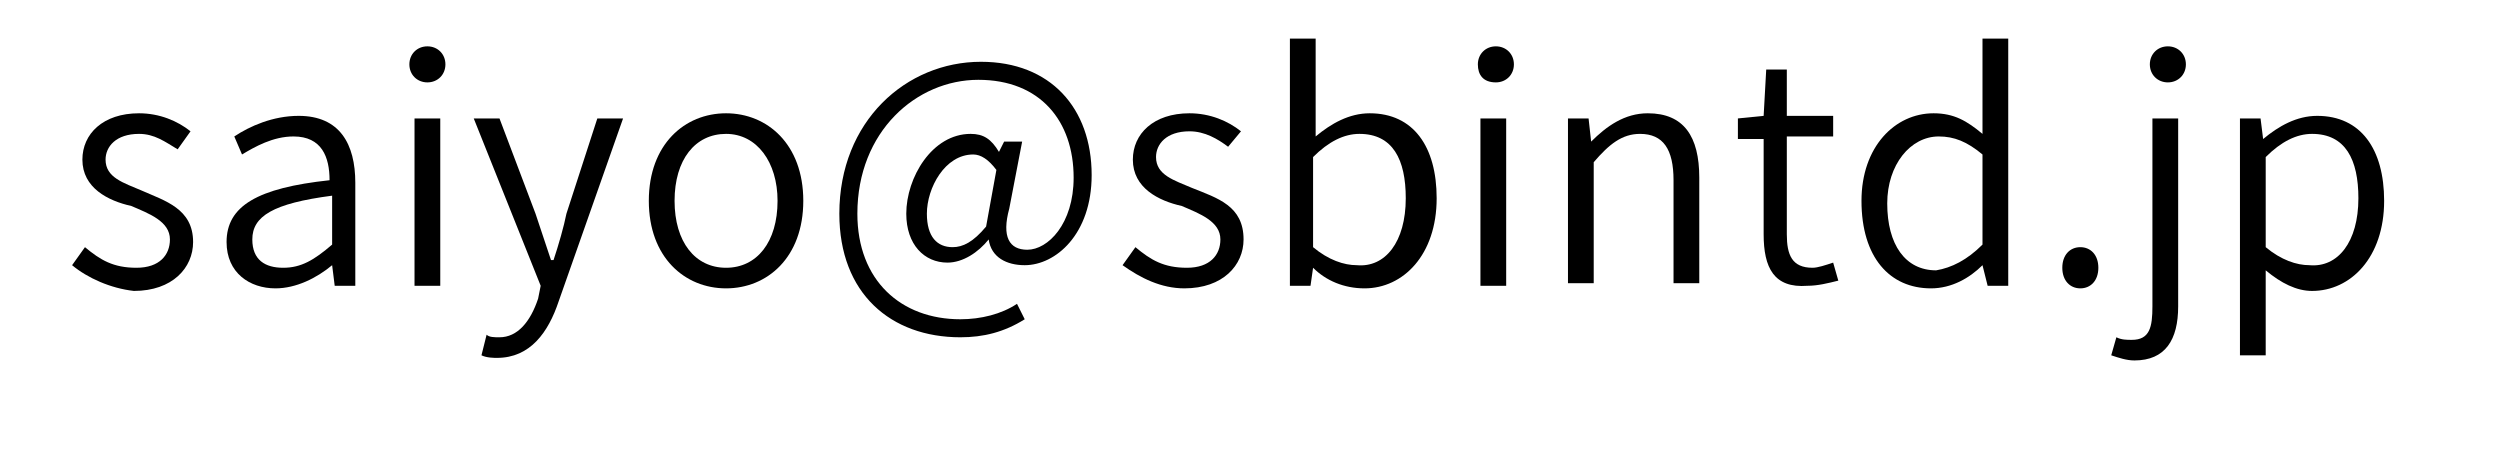
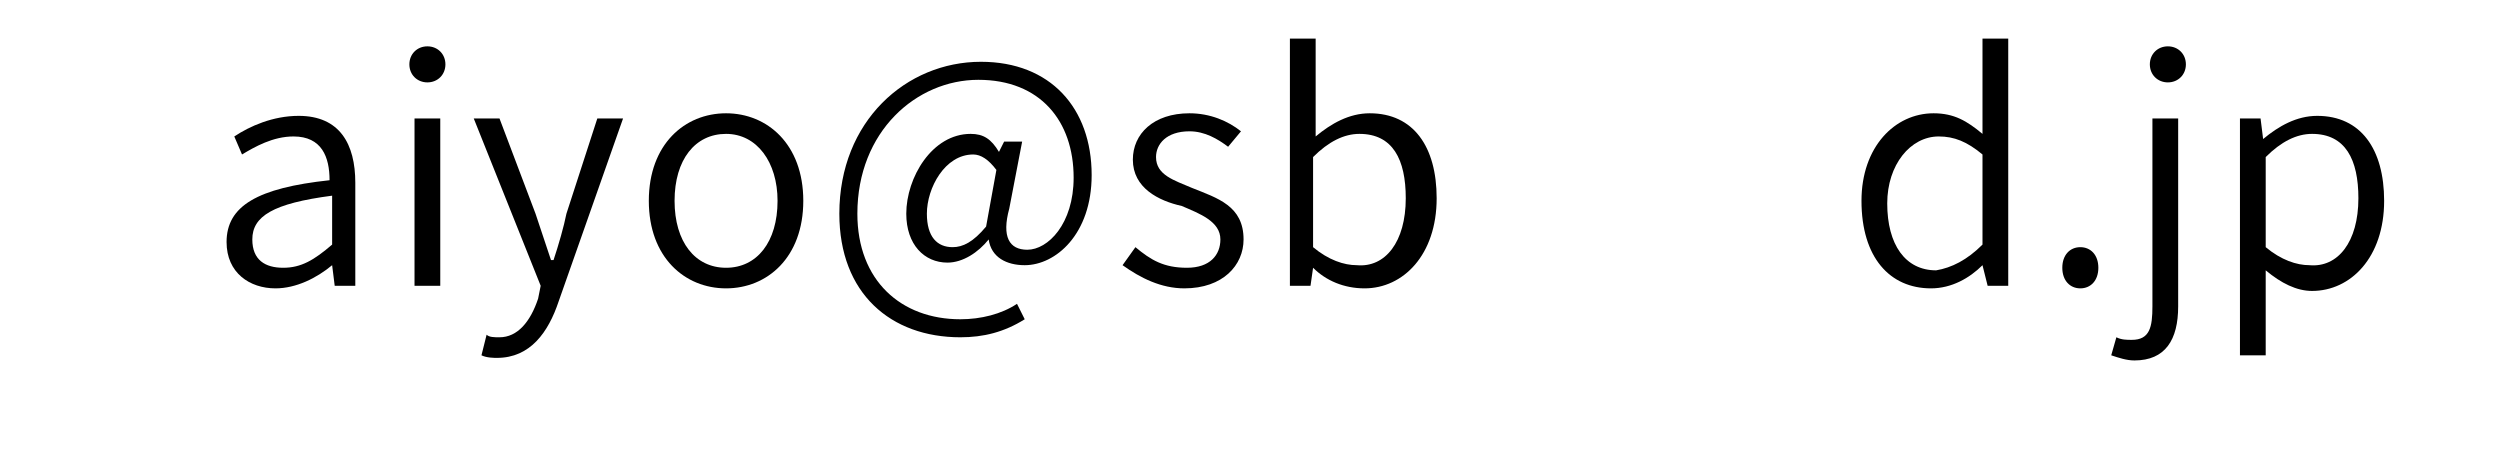
<svg xmlns="http://www.w3.org/2000/svg" version="1.1" id="_イヤー_1" x="0px" y="0px" viewBox="0 0 97.1 18.3" style="enable-background:new 0 0 97.1 18.3;" xml:space="preserve">
-   <path d="M2.8,10.3l0.5-0.7c0.6,0.5,1.1,0.8,2,0.8c0.9,0,1.3-0.5,1.3-1.1c0-0.7-0.8-1-1.5-1.3C4.2,7.8,3.2,7.3,3.2,6.2  c0-1,0.8-1.8,2.2-1.8c0.8,0,1.5,0.3,2,0.7L6.9,5.8C6.4,5.5,6,5.2,5.4,5.2c-0.9,0-1.3,0.5-1.3,1c0,0.7,0.7,0.9,1.4,1.2  c0.9,0.4,2,0.7,2,2c0,1-0.8,1.9-2.3,1.9C4.3,11.2,3.4,10.8,2.8,10.3L2.8,10.3z" />
  <path d="M8.8,9.4c0-1.4,1.2-2.1,4-2.4c0-0.9-0.3-1.7-1.4-1.7c-0.8,0-1.5,0.4-2,0.7L9.1,5.3c0.6-0.4,1.5-0.8,2.5-0.8  c1.6,0,2.2,1.1,2.2,2.6v4H13l-0.1-0.8h0c-0.6,0.5-1.4,0.9-2.2,0.9C9.7,11.2,8.8,10.6,8.8,9.4L8.8,9.4z M12.9,9.5V7.6  c-2.3,0.3-3.1,0.8-3.1,1.7c0,0.8,0.5,1.1,1.2,1.1S12.2,10.1,12.9,9.5L12.9,9.5z" />
  <path d="M15.9,2.5c0-0.4,0.3-0.7,0.7-0.7c0.4,0,0.7,0.3,0.7,0.7c0,0.4-0.3,0.7-0.7,0.7C16.2,3.2,15.9,2.9,15.9,2.5z M16.1,4.6h1v6.5  h-1V4.6z" />
  <path d="M18.7,13.8l0.2-0.8c0.1,0.1,0.3,0.1,0.5,0.1c0.7,0,1.2-0.6,1.5-1.5l0.1-0.5l-2.6-6.5h1l1.4,3.7c0.2,0.6,0.4,1.2,0.6,1.8h0.1  c0.2-0.6,0.4-1.3,0.5-1.8l1.2-3.7h1l-2.5,7.1c-0.4,1.2-1.1,2.2-2.4,2.2C19.2,13.9,18.9,13.9,18.7,13.8L18.7,13.8z" />
  <path d="M25.2,7.8c0-2.2,1.4-3.4,3-3.4s3,1.2,3,3.4s-1.4,3.4-3,3.4S25.2,10,25.2,7.8z M30.2,7.8c0-1.5-0.8-2.6-2-2.6s-2,1-2,2.6  s0.8,2.6,2,2.6S30.2,9.4,30.2,7.8z" />
  <path d="M32.6,8.3c0-3.6,2.6-5.9,5.5-5.9c2.7,0,4.3,1.8,4.3,4.4c0,2.3-1.4,3.5-2.6,3.5c-0.7,0-1.3-0.3-1.4-1h0  c-0.4,0.5-1,0.9-1.6,0.9c-0.9,0-1.6-0.7-1.6-1.9c0-1.4,1-3.1,2.5-3.1c0.5,0,0.8,0.2,1.1,0.7h0L39,5.5h0.7l-0.5,2.6  c-0.3,1.1,0,1.6,0.7,1.6c0.8,0,1.8-1,1.8-2.8c0-2.2-1.3-3.8-3.7-3.8s-4.7,2-4.7,5.2c0,2.6,1.7,4.1,4,4.1c0.8,0,1.6-0.2,2.2-0.6  l0.3,0.6c-0.8,0.5-1.6,0.7-2.5,0.7C34.6,13.1,32.6,11.4,32.6,8.3L32.6,8.3z M38.3,8.8l0.4-2.2C38.4,6.2,38.1,6,37.8,6  C36.7,6,36,7.3,36,8.3c0,0.9,0.4,1.3,1,1.3C37.4,9.6,37.8,9.4,38.3,8.8L38.3,8.8z" />
  <path d="M43.6,10.3l0.5-0.7c0.6,0.5,1.1,0.8,2,0.8c0.9,0,1.3-0.5,1.3-1.1c0-0.7-0.8-1-1.5-1.3C45,7.8,44,7.3,44,6.2  c0-1,0.8-1.8,2.2-1.8c0.8,0,1.5,0.3,2,0.7l-0.5,0.6c-0.4-0.3-0.9-0.6-1.5-0.6c-0.9,0-1.3,0.5-1.3,1c0,0.7,0.7,0.9,1.4,1.2  c1,0.4,2,0.7,2,2c0,1-0.8,1.9-2.3,1.9C45.1,11.2,44.3,10.8,43.6,10.3L43.6,10.3z" />
  <path d="M51,10.4L51,10.4l-0.1,0.7h-0.8V1.5h1v2.6l0,1.2c0.6-0.5,1.3-0.9,2.1-0.9c1.7,0,2.6,1.3,2.6,3.3c0,2.2-1.3,3.5-2.8,3.5  C52.2,11.2,51.5,10.9,51,10.4L51,10.4z M54.6,7.7c0-1.5-0.5-2.5-1.8-2.5c-0.6,0-1.2,0.3-1.8,0.9v3.5c0.6,0.5,1.2,0.7,1.7,0.7  C53.8,10.4,54.6,9.4,54.6,7.7L54.6,7.7z" />
-   <path d="M57.4,2.5c0-0.4,0.3-0.7,0.7-0.7c0.4,0,0.7,0.3,0.7,0.7c0,0.4-0.3,0.7-0.7,0.7C57.6,3.2,57.4,2.9,57.4,2.5z M57.5,4.6h1v6.5  h-1V4.6z" />
-   <path d="M60.9,4.6h0.8l0.1,0.9h0c0.6-0.6,1.3-1.1,2.2-1.1c1.4,0,2,0.9,2,2.5V11h-1v-4c0-1.2-0.4-1.8-1.3-1.8c-0.7,0-1.2,0.4-1.8,1.1  v4.7h-1L60.9,4.6L60.9,4.6z" />
-   <path d="M68.5,9.1V5.4h-1V4.6l1-0.1l0.1-1.8h0.8v1.8h1.8v0.8h-1.8v3.8c0,0.8,0.2,1.3,1,1.3c0.2,0,0.5-0.1,0.8-0.2l0.2,0.7  c-0.4,0.1-0.8,0.2-1.2,0.2C68.9,11.2,68.5,10.4,68.5,9.1L68.5,9.1z" />
  <path d="M72.3,7.8c0-2.1,1.3-3.4,2.8-3.4c0.8,0,1.3,0.3,1.9,0.8L77,4.1V1.5h1v9.6h-0.8L77,10.3h0c-0.5,0.5-1.2,0.9-2,0.9  C73.4,11.2,72.3,10,72.3,7.8L72.3,7.8z M77,9.5V6c-0.6-0.5-1.1-0.7-1.7-0.7c-1.1,0-2,1.1-2,2.6c0,1.6,0.7,2.6,1.9,2.6  C75.8,10.4,76.4,10.1,77,9.5L77,9.5z" />
  <path d="M80.1,10.4c0-0.5,0.3-0.8,0.7-0.8s0.7,0.3,0.7,0.8s-0.3,0.8-0.7,0.8S80.1,10.9,80.1,10.4z" />
  <path d="M82,13.8l0.2-0.7c0.2,0.1,0.4,0.1,0.6,0.1c0.7,0,0.8-0.5,0.8-1.3V4.6h1v7.3c0,1.3-0.5,2.1-1.7,2.1  C82.6,14,82.3,13.9,82,13.8L82,13.8z M83.5,2.5c0-0.4,0.3-0.7,0.7-0.7s0.7,0.3,0.7,0.7c0,0.4-0.3,0.7-0.7,0.7S83.5,2.9,83.5,2.5z" />
  <path d="M87,4.6h0.8l0.1,0.8h0c0.6-0.5,1.3-0.9,2.1-0.9c1.7,0,2.6,1.3,2.6,3.3c0,2.2-1.3,3.5-2.8,3.5c-0.6,0-1.2-0.3-1.8-0.8l0,1.1  v2.2h-1L87,4.6L87,4.6z M91.6,7.7c0-1.5-0.5-2.5-1.8-2.5c-0.6,0-1.2,0.3-1.8,0.9v3.5c0.6,0.5,1.2,0.7,1.7,0.7  C90.8,10.4,91.6,9.4,91.6,7.7L91.6,7.7z" />
</svg>